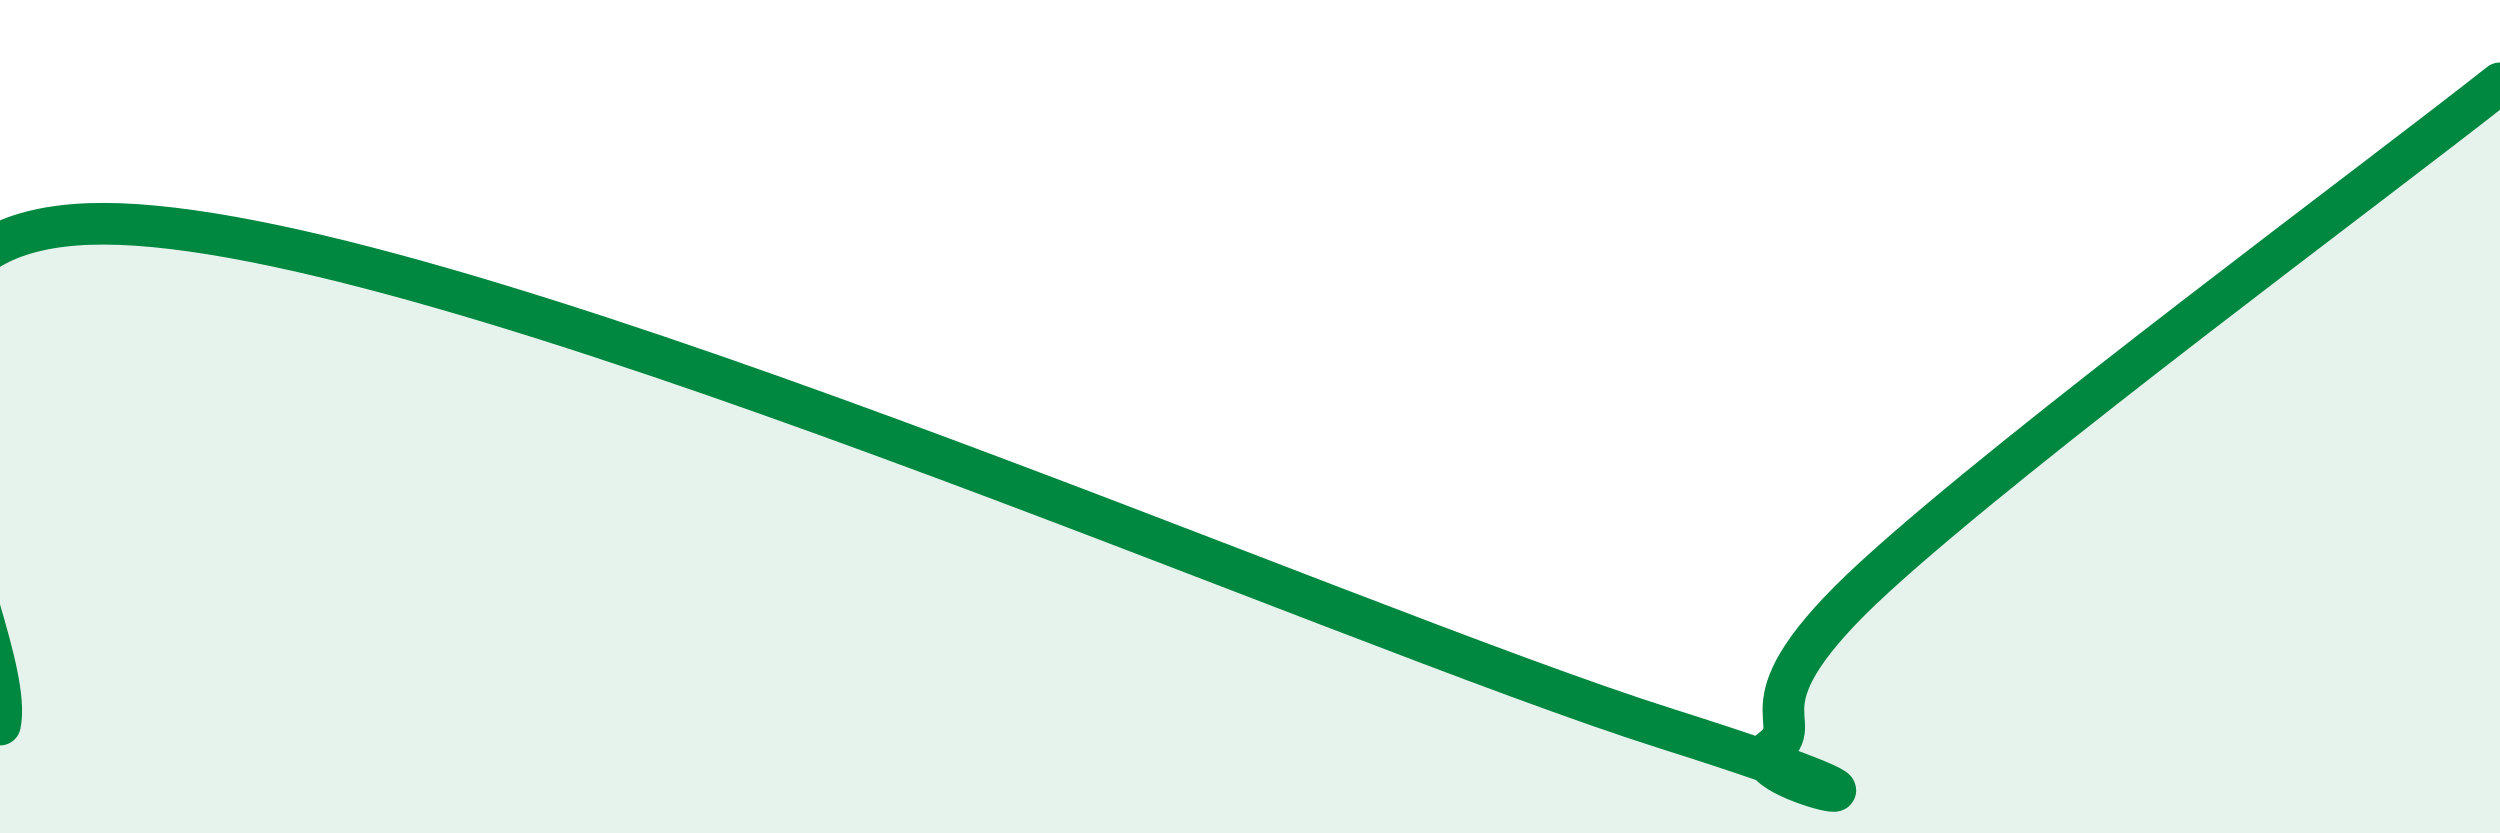
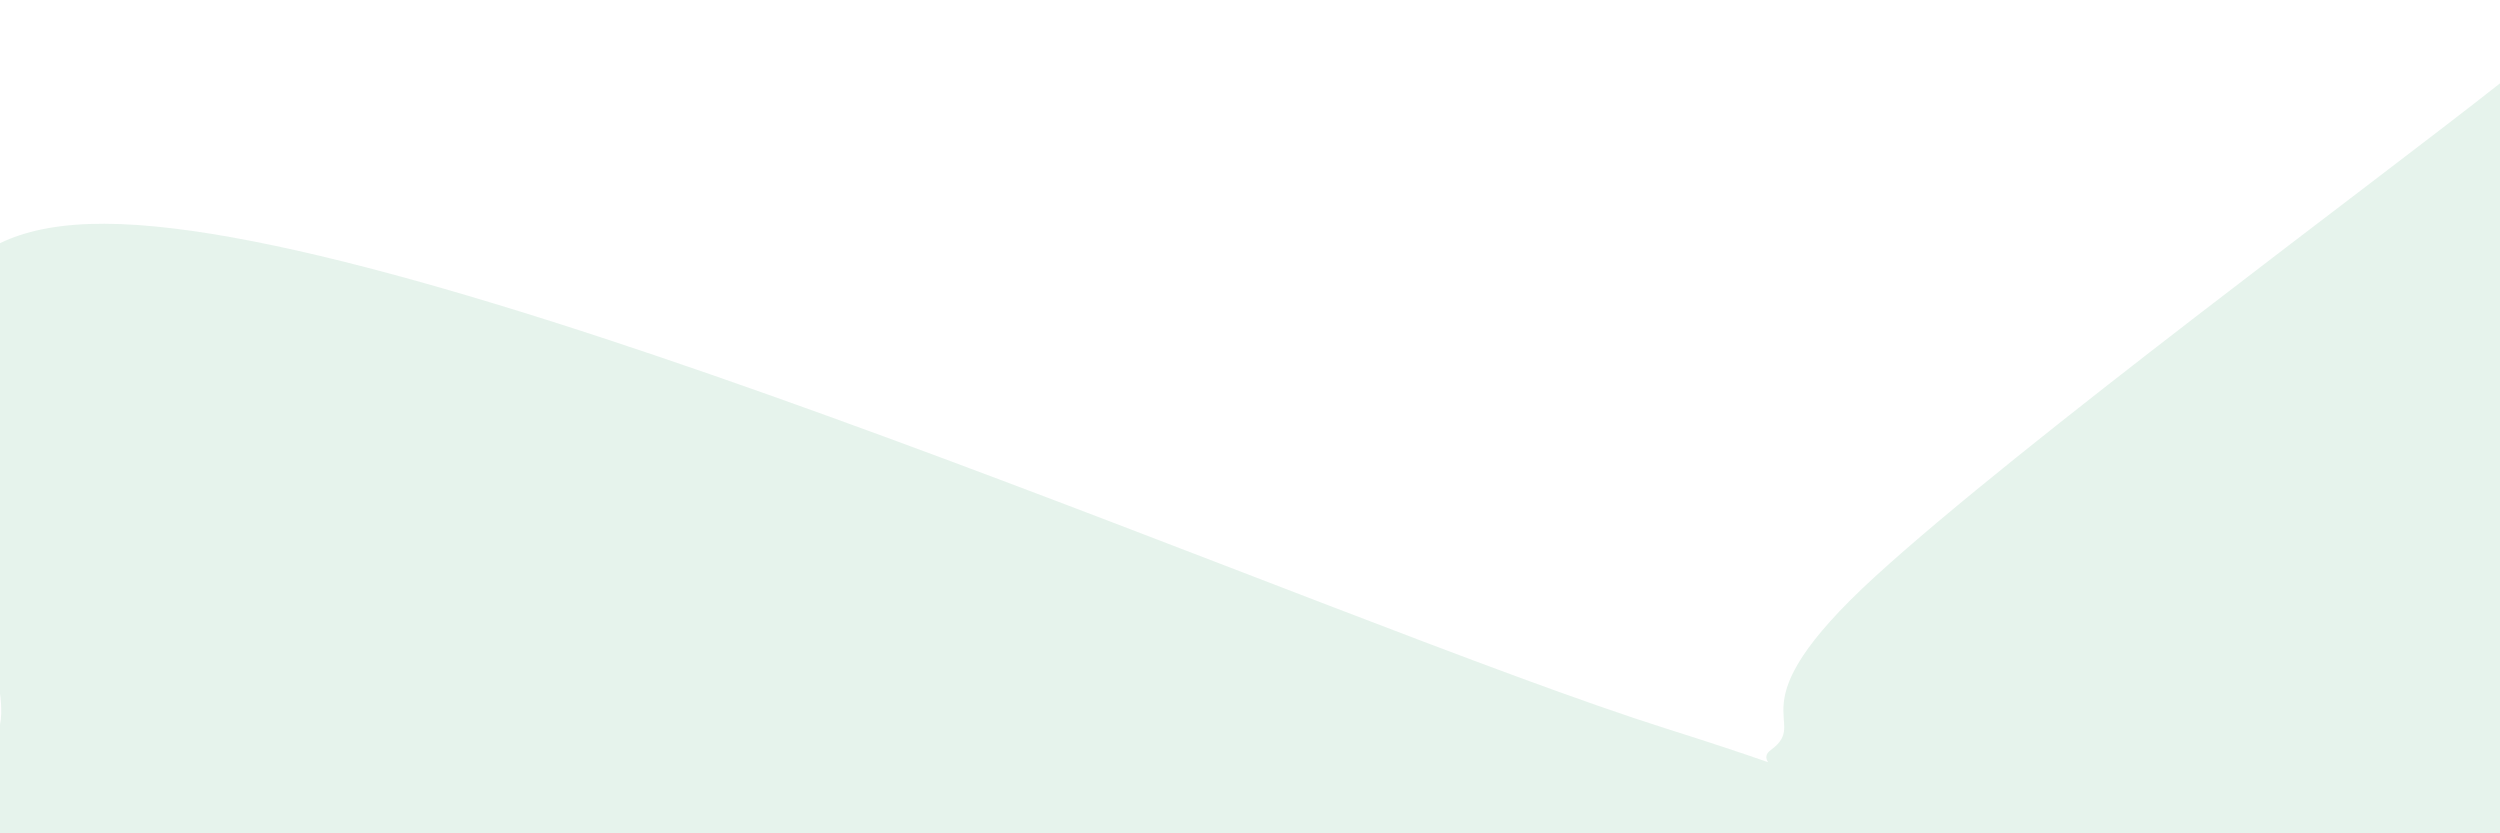
<svg xmlns="http://www.w3.org/2000/svg" width="60" height="20" viewBox="0 0 60 20">
-   <path d="M 0,17.39 C 0.5,14.99 -5.5,5.35 2.5,5.37 C 10.5,5.39 32,14.96 40,17.49 C 48,20.02 41.5,18.73 42.5,18 C 43.5,17.27 41.5,17.04 45,13.84 C 48.5,10.64 57,4.37 60,2L60 20L0 20Z" fill="#008740" opacity="0.1" stroke-linecap="round" stroke-linejoin="round" />
-   <path d="M 0,17.39 C 0.5,14.99 -5.5,5.35 2.5,5.37 C 10.5,5.39 32,14.96 40,17.49 C 48,20.02 41.5,18.73 42.5,18 C 43.5,17.27 41.5,17.04 45,13.84 C 48.5,10.64 57,4.37 60,2" stroke="#008740" stroke-width="1" fill="none" stroke-linecap="round" stroke-linejoin="round" />
+   <path d="M 0,17.39 C 0.5,14.99 -5.5,5.35 2.5,5.37 C 10.5,5.39 32,14.96 40,17.49 C 48,20.02 41.5,18.73 42.5,18 C 43.5,17.27 41.5,17.04 45,13.84 C 48.5,10.64 57,4.37 60,2L60 20L0 20" fill="#008740" opacity="0.1" stroke-linecap="round" stroke-linejoin="round" />
</svg>